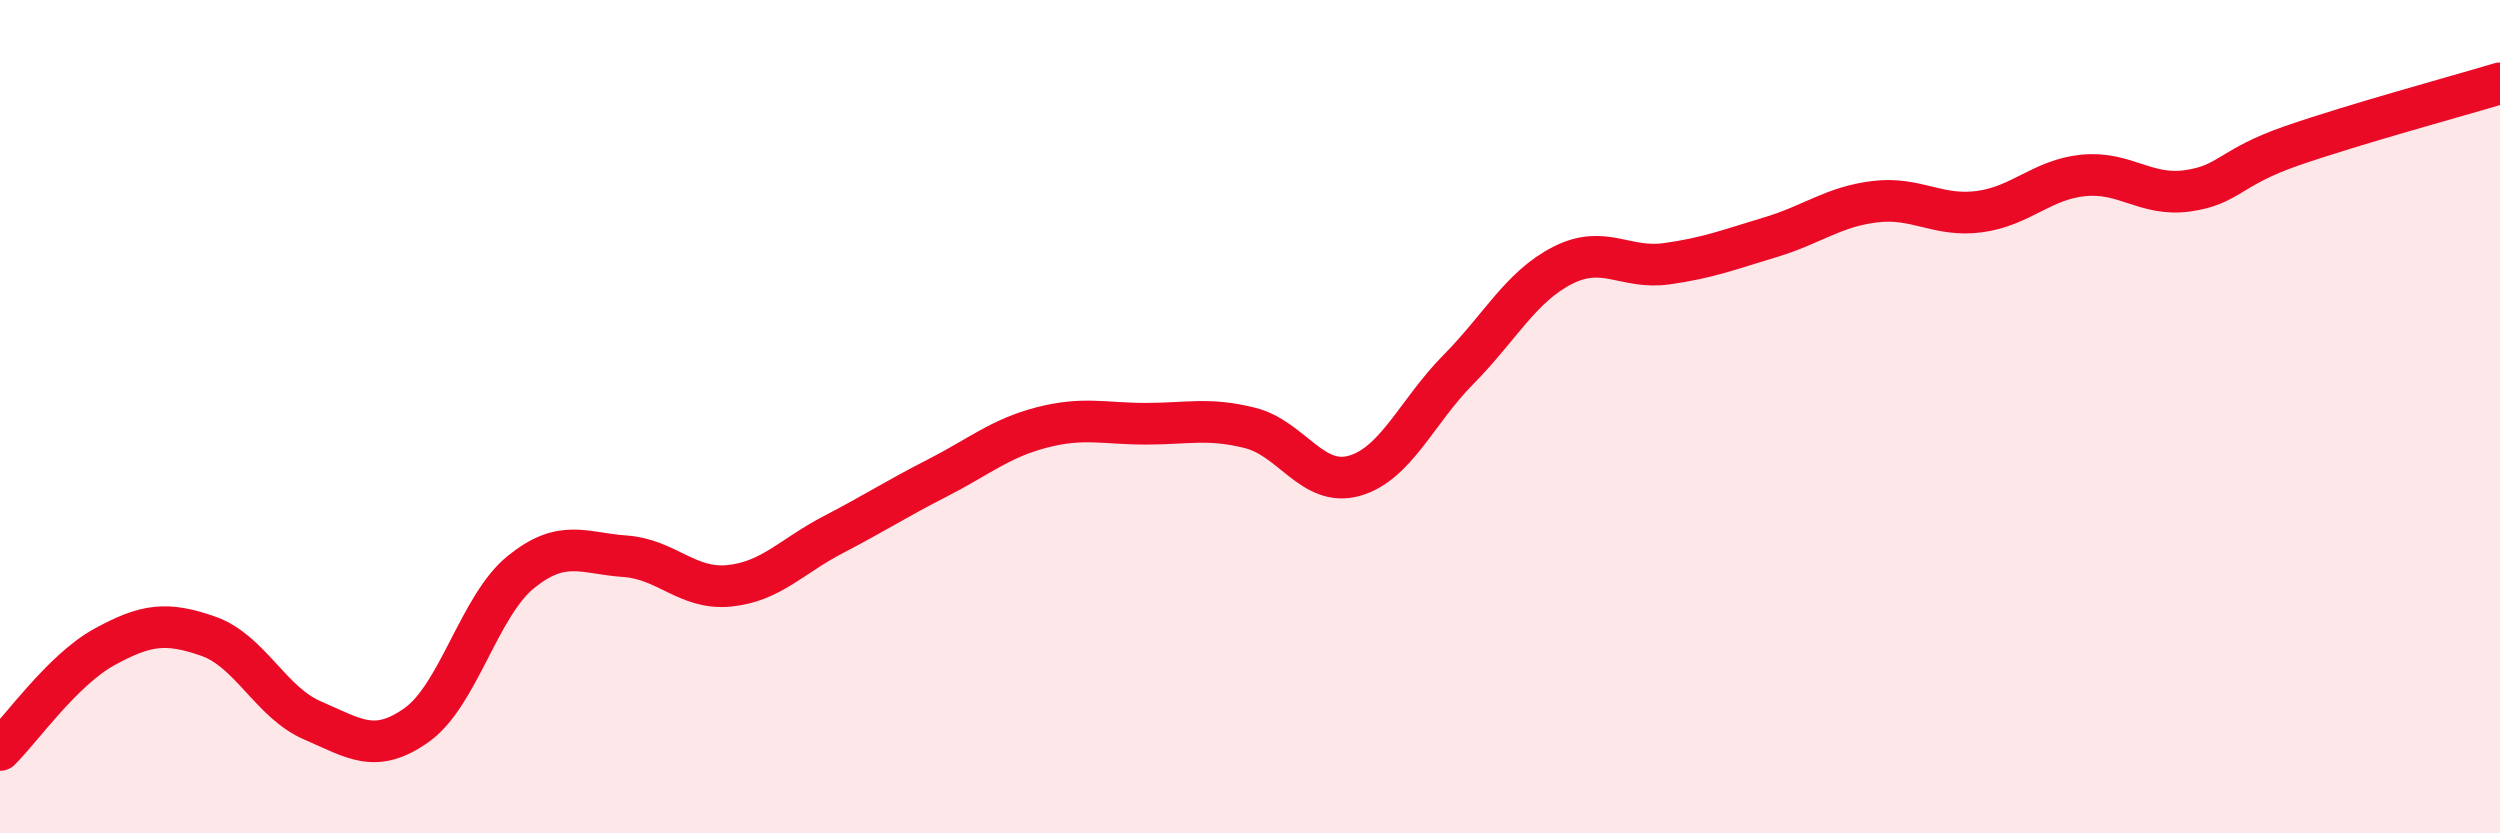
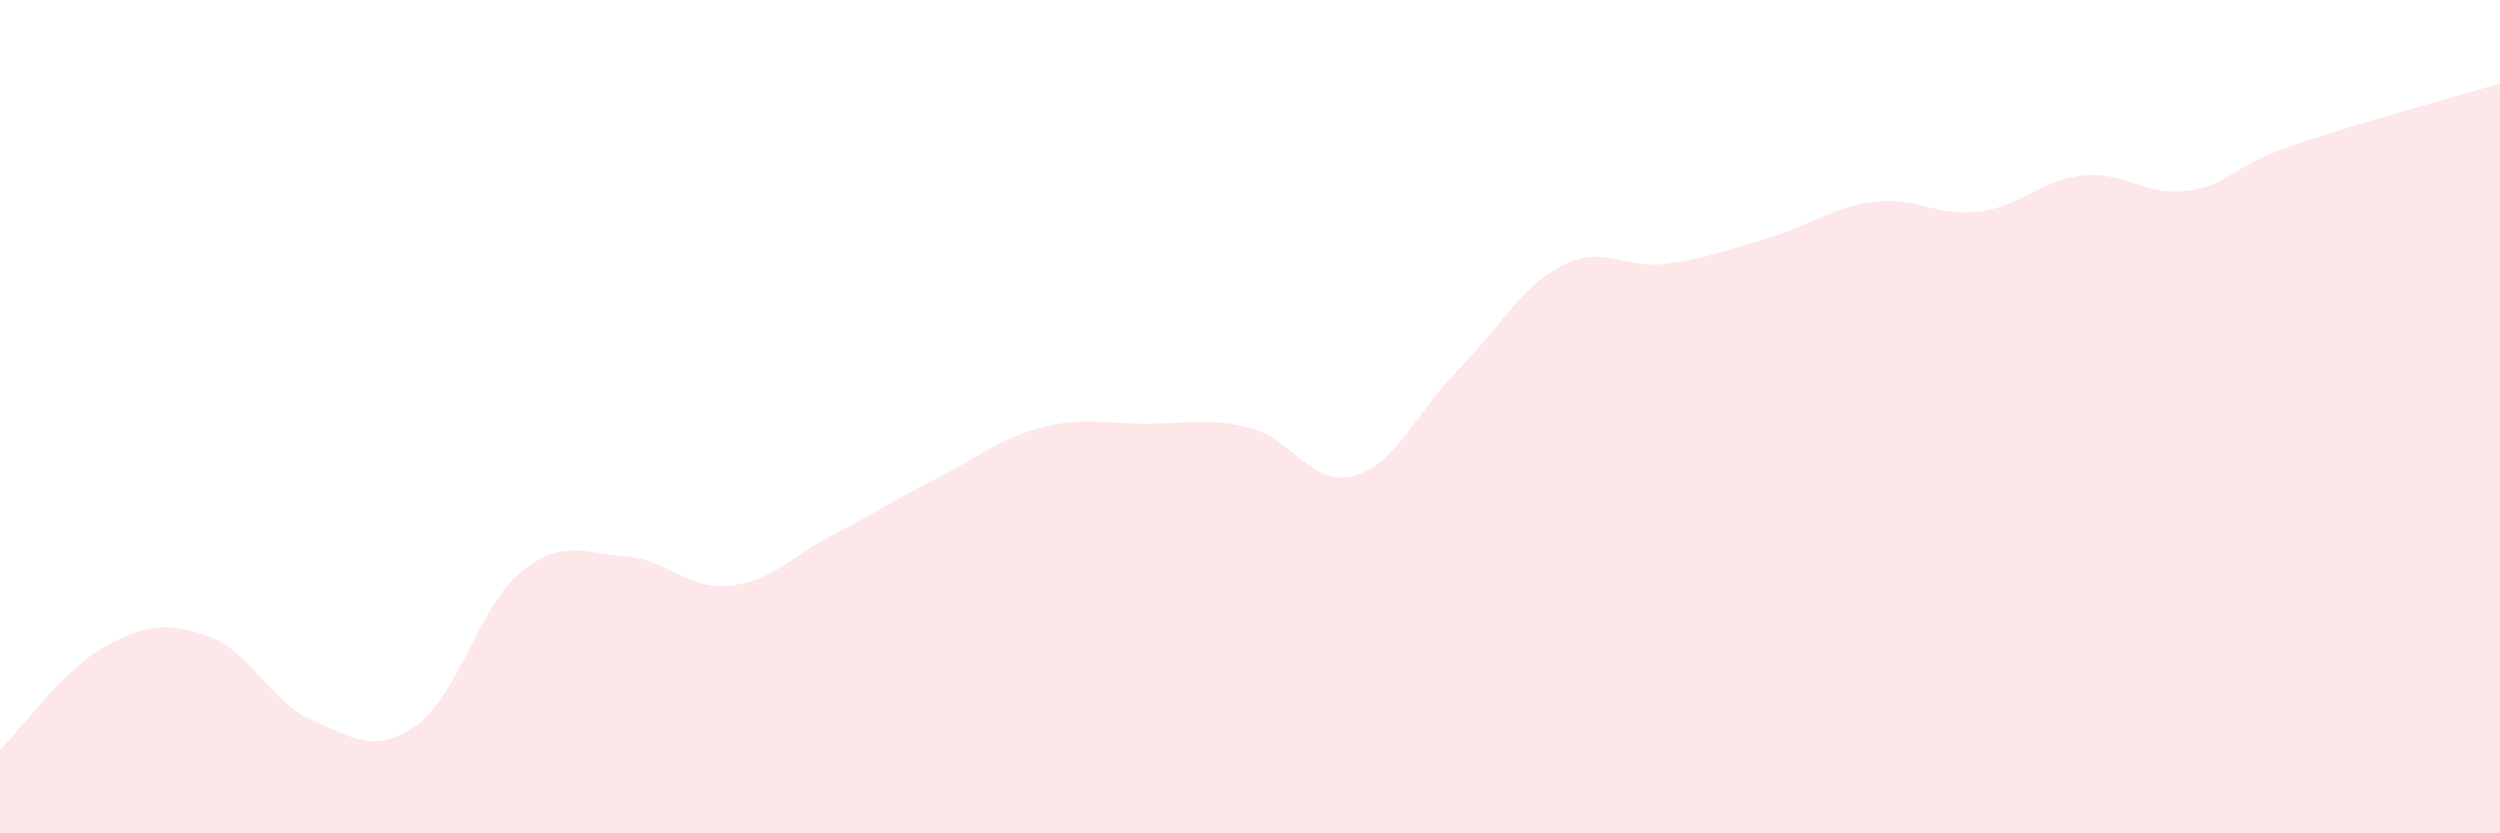
<svg xmlns="http://www.w3.org/2000/svg" width="60" height="20" viewBox="0 0 60 20">
  <path d="M 0,18 C 0.5,17.51 1.5,16.08 2.5,15.53 C 3.5,14.98 4,14.92 5,15.27 C 6,15.62 6.5,16.86 7.5,17.29 C 8.5,17.72 9,18.11 10,17.4 C 11,16.69 11.5,14.54 12.5,13.73 C 13.5,12.92 14,13.28 15,13.35 C 16,13.42 16.5,14.16 17.5,14.06 C 18.5,13.96 19,13.35 20,12.83 C 21,12.31 21.5,11.98 22.5,11.47 C 23.5,10.96 24,10.52 25,10.26 C 26,10 26.5,10.17 27.5,10.17 C 28.5,10.17 29,10.02 30,10.27 C 31,10.52 31.5,11.7 32.5,11.42 C 33.5,11.14 34,9.88 35,8.87 C 36,7.86 36.5,6.88 37.5,6.37 C 38.5,5.86 39,6.47 40,6.33 C 41,6.19 41.5,5.99 42.5,5.69 C 43.5,5.39 44,4.96 45,4.84 C 46,4.72 46.5,5.21 47.5,5.08 C 48.5,4.95 49,4.31 50,4.21 C 51,4.11 51.5,4.72 52.5,4.58 C 53.5,4.44 53.5,4.02 55,3.5 C 56.5,2.98 59,2.3 60,2L60 20L0 20Z" fill="#EB0A25" opacity="0.1" stroke-linecap="round" stroke-linejoin="round" />
-   <path d="M 0,18 C 0.5,17.51 1.5,16.08 2.5,15.53 C 3.5,14.98 4,14.92 5,15.27 C 6,15.62 6.5,16.86 7.5,17.29 C 8.5,17.72 9,18.11 10,17.4 C 11,16.69 11.5,14.54 12.5,13.73 C 13.5,12.92 14,13.28 15,13.35 C 16,13.42 16.5,14.16 17.5,14.06 C 18.5,13.96 19,13.35 20,12.83 C 21,12.31 21.5,11.98 22.5,11.47 C 23.5,10.96 24,10.52 25,10.26 C 26,10 26.5,10.17 27.5,10.17 C 28.5,10.17 29,10.02 30,10.27 C 31,10.52 31.5,11.7 32.5,11.42 C 33.5,11.14 34,9.88 35,8.87 C 36,7.86 36.5,6.88 37.5,6.37 C 38.5,5.86 39,6.47 40,6.33 C 41,6.19 41.5,5.99 42.5,5.69 C 43.5,5.39 44,4.96 45,4.84 C 46,4.72 46.5,5.21 47.5,5.08 C 48.5,4.95 49,4.31 50,4.21 C 51,4.11 51.5,4.72 52.5,4.58 C 53.5,4.44 53.5,4.02 55,3.5 C 56.5,2.98 59,2.3 60,2" stroke="#EB0A25" stroke-width="1" fill="none" stroke-linecap="round" stroke-linejoin="round" />
</svg>